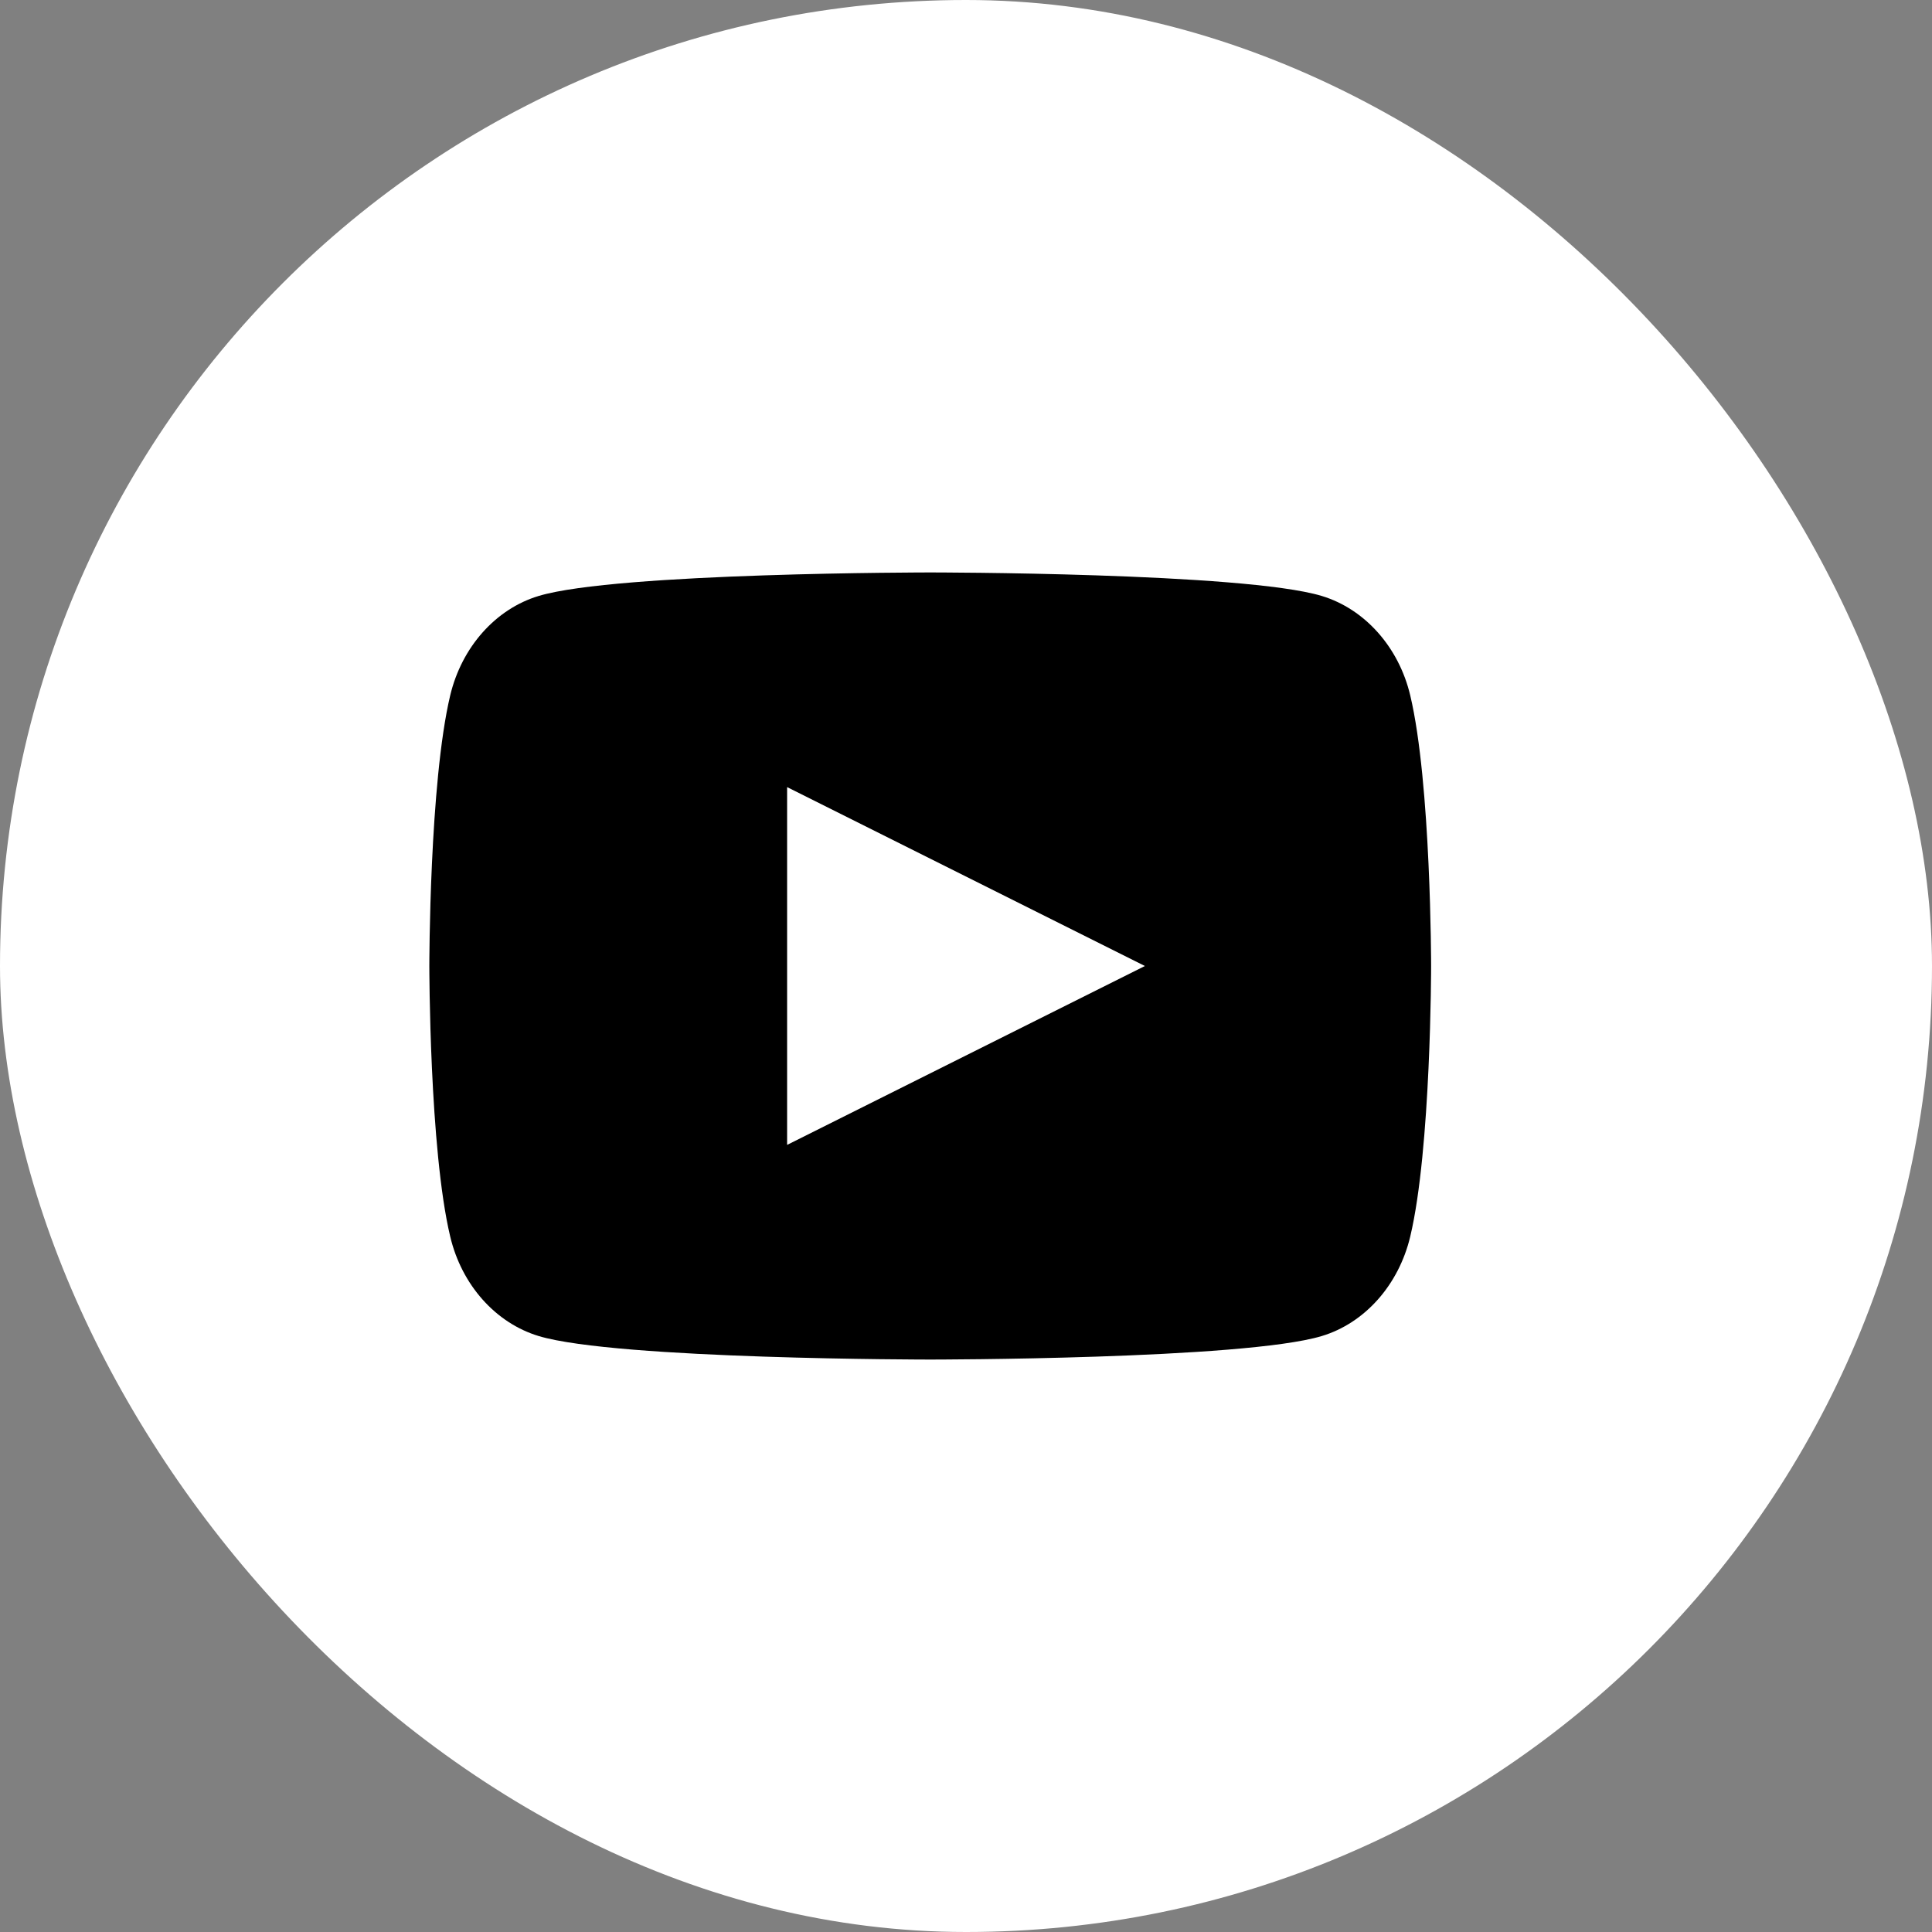
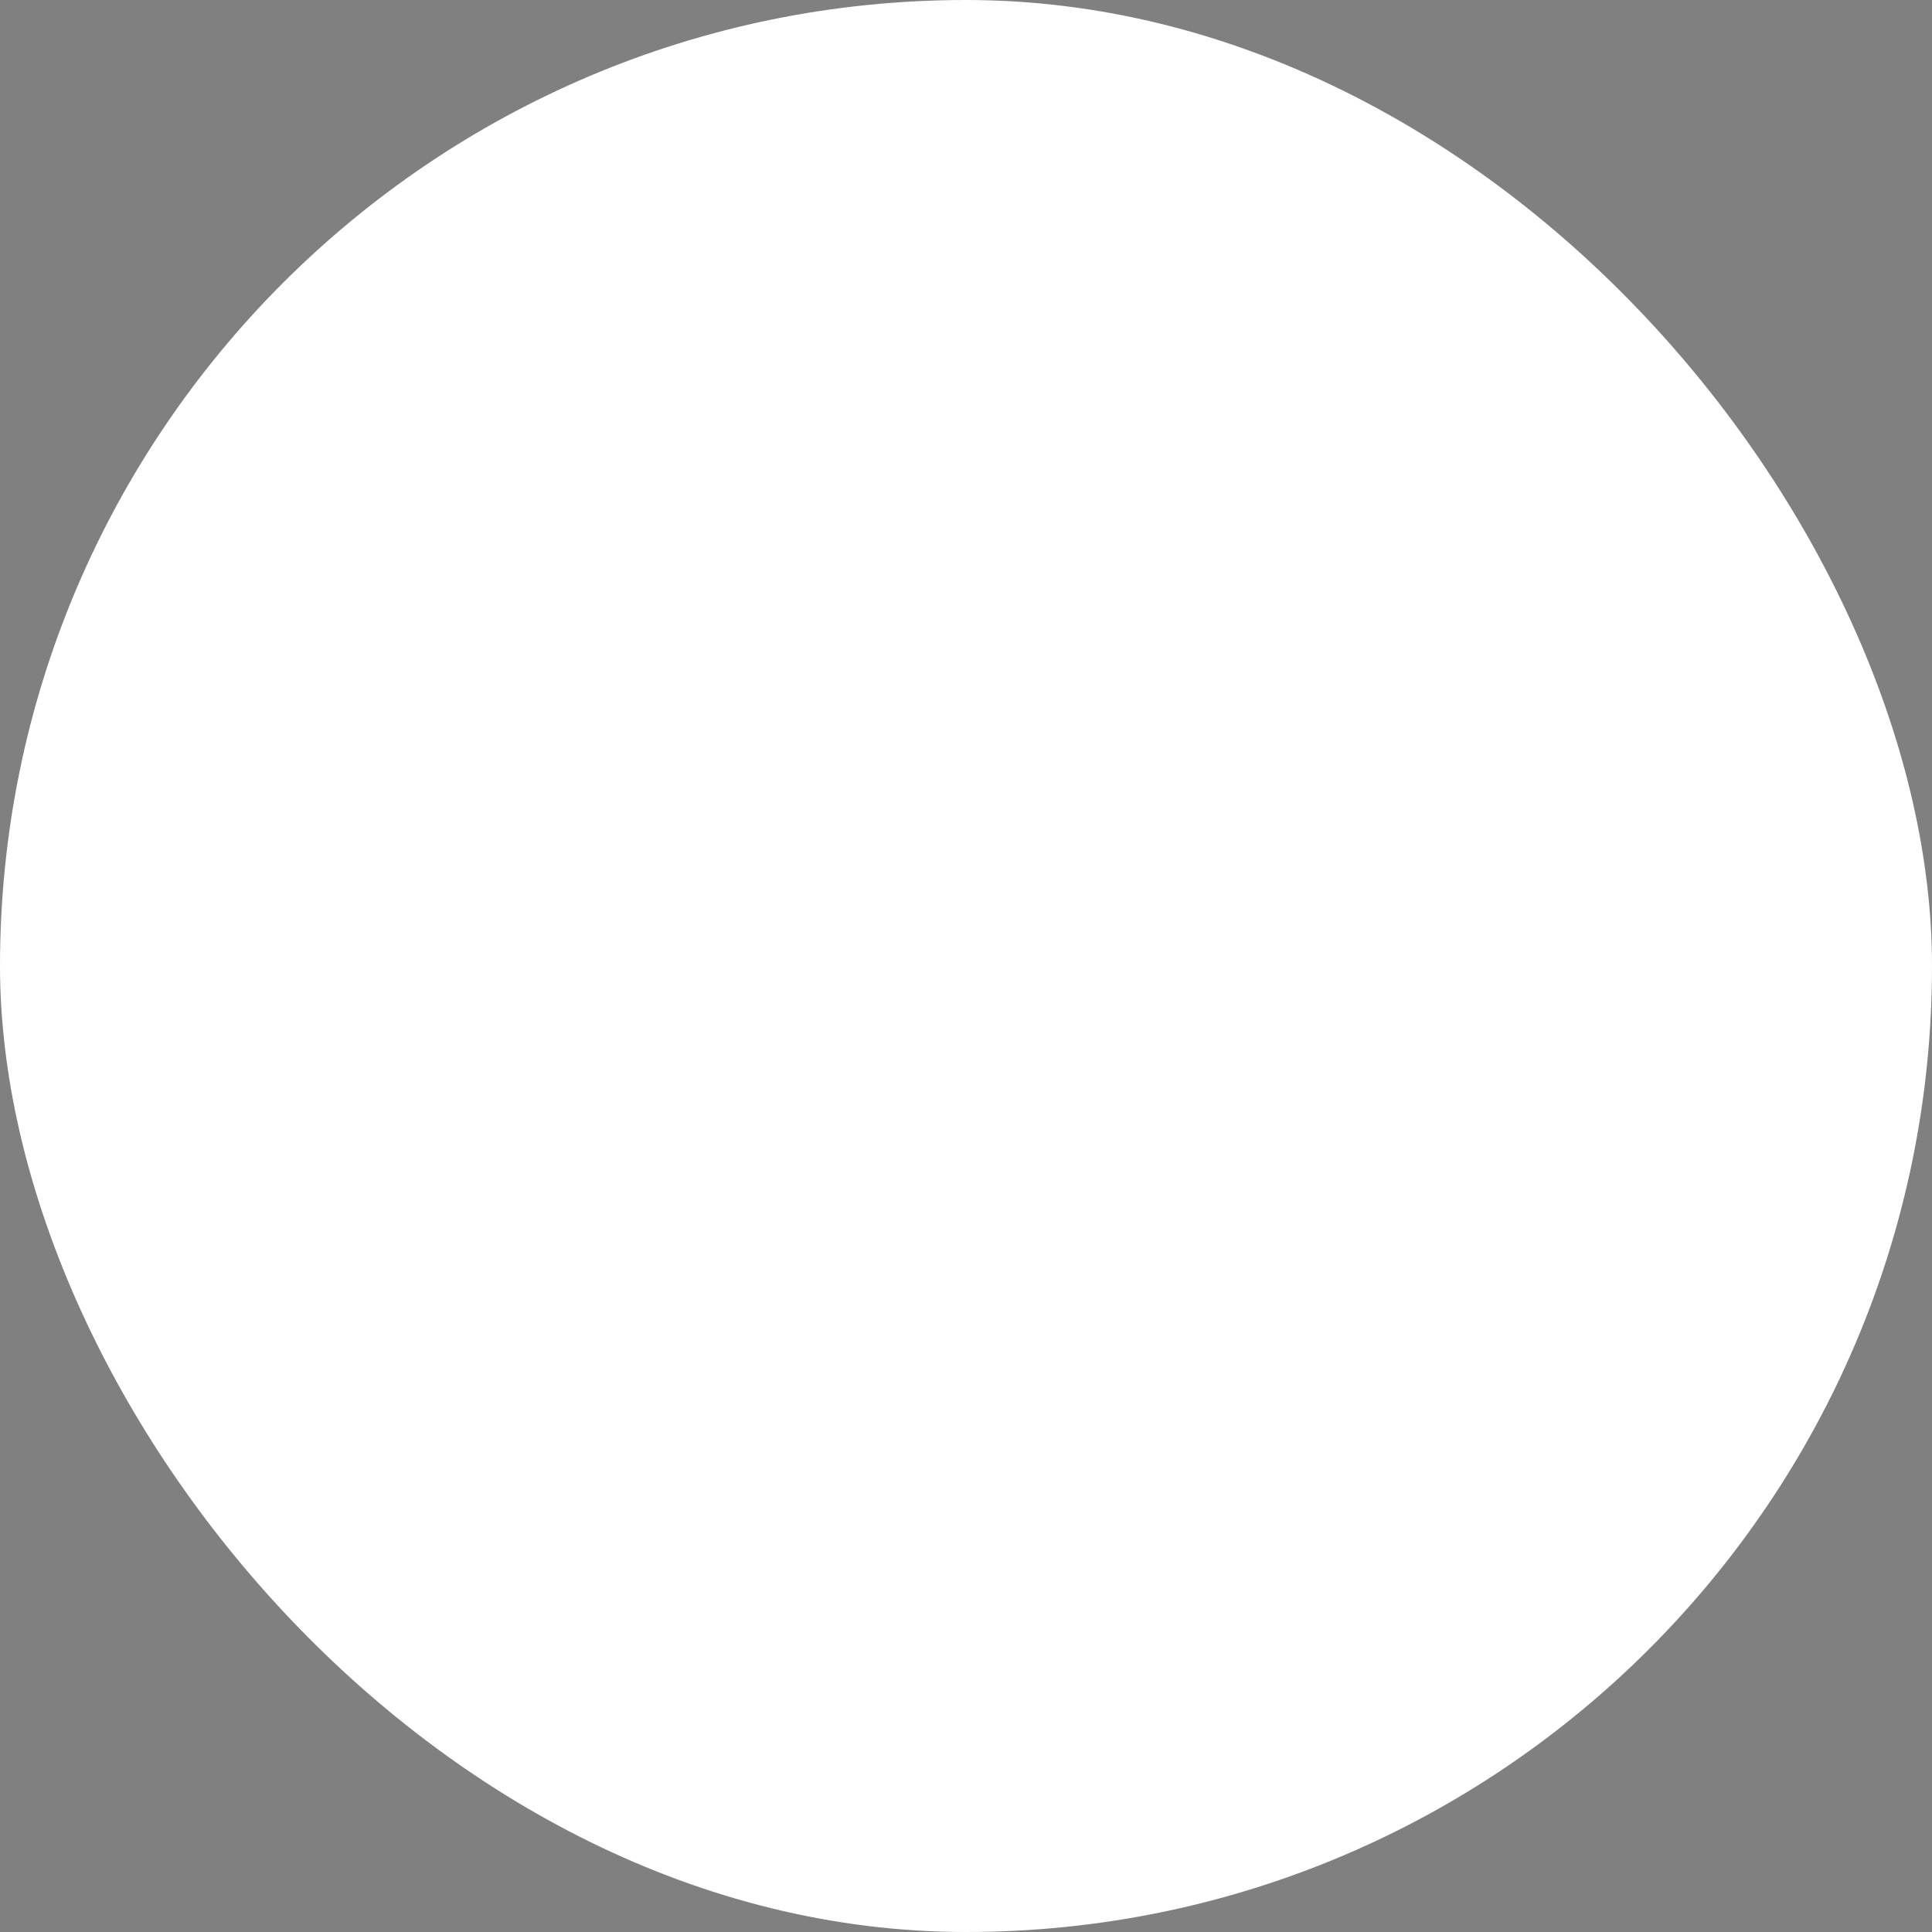
<svg xmlns="http://www.w3.org/2000/svg" width="27" height="27" viewBox="0 0 27 27" fill="none">
  <rect x="0" y="0" width="27" height="27" fill="#808080" stroke="none" />
  <rect width="27" height="27" rx="13.5" fill="white" />
-   <path d="M19.708 9.717C19.548 9.043 19.073 8.51 18.47 8.328C17.379 8 13 8 13 8C13 8 8.624 8 7.53 8.328C6.929 8.508 6.454 9.04 6.292 9.717C6 10.943 6 13.5 6 13.5C6 13.5 6 16.058 6.292 17.282C6.452 17.957 6.926 18.49 7.53 18.672C8.624 19 13 19 13 19C13 19 17.379 19 18.47 18.672C19.071 18.492 19.546 17.96 19.708 17.282C20 16.058 20 13.5 20 13.5C20 13.5 20 10.943 19.708 9.717Z" fill="black" />
-   <path d="M11.601 15.857L15.238 13.5L11.601 11.143V15.857Z" fill="black" />
-   <path d="M11 16V11L16 13.5L11 16Z" fill="white" />
</svg>